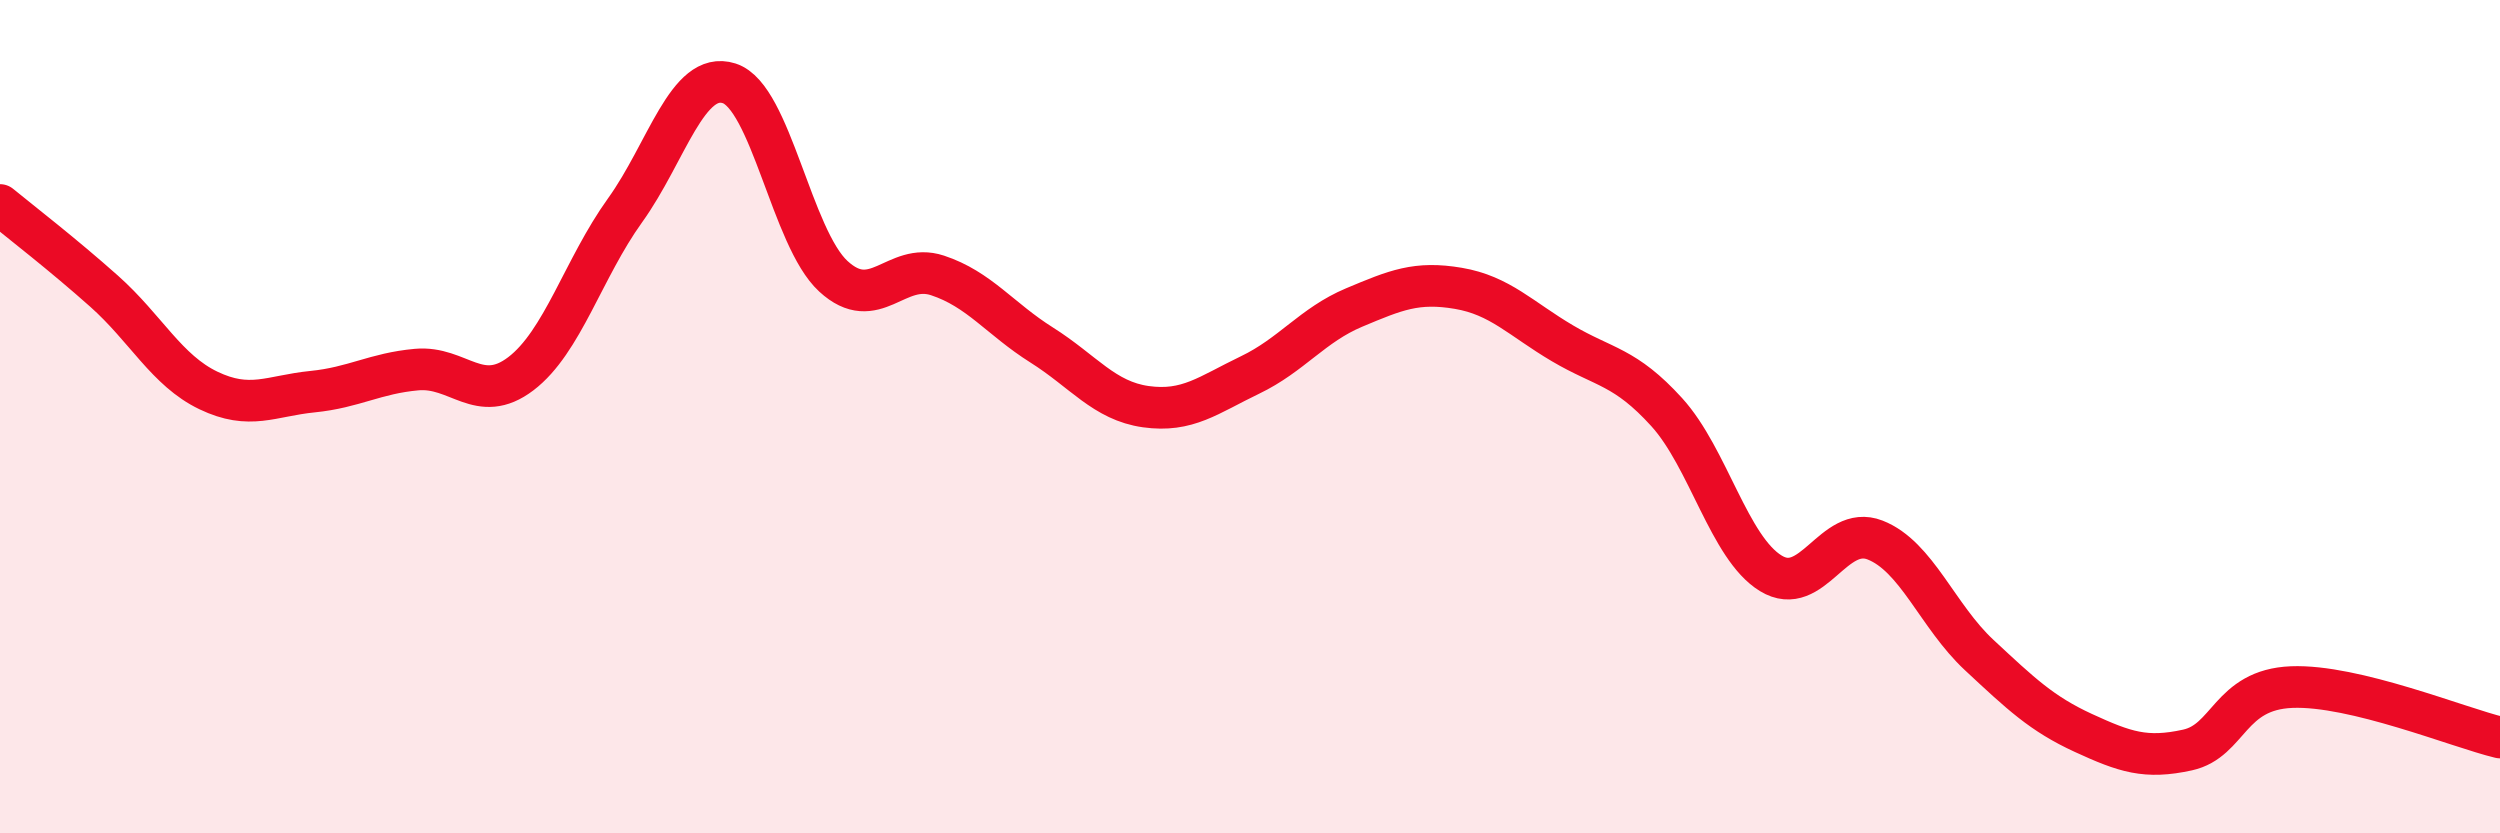
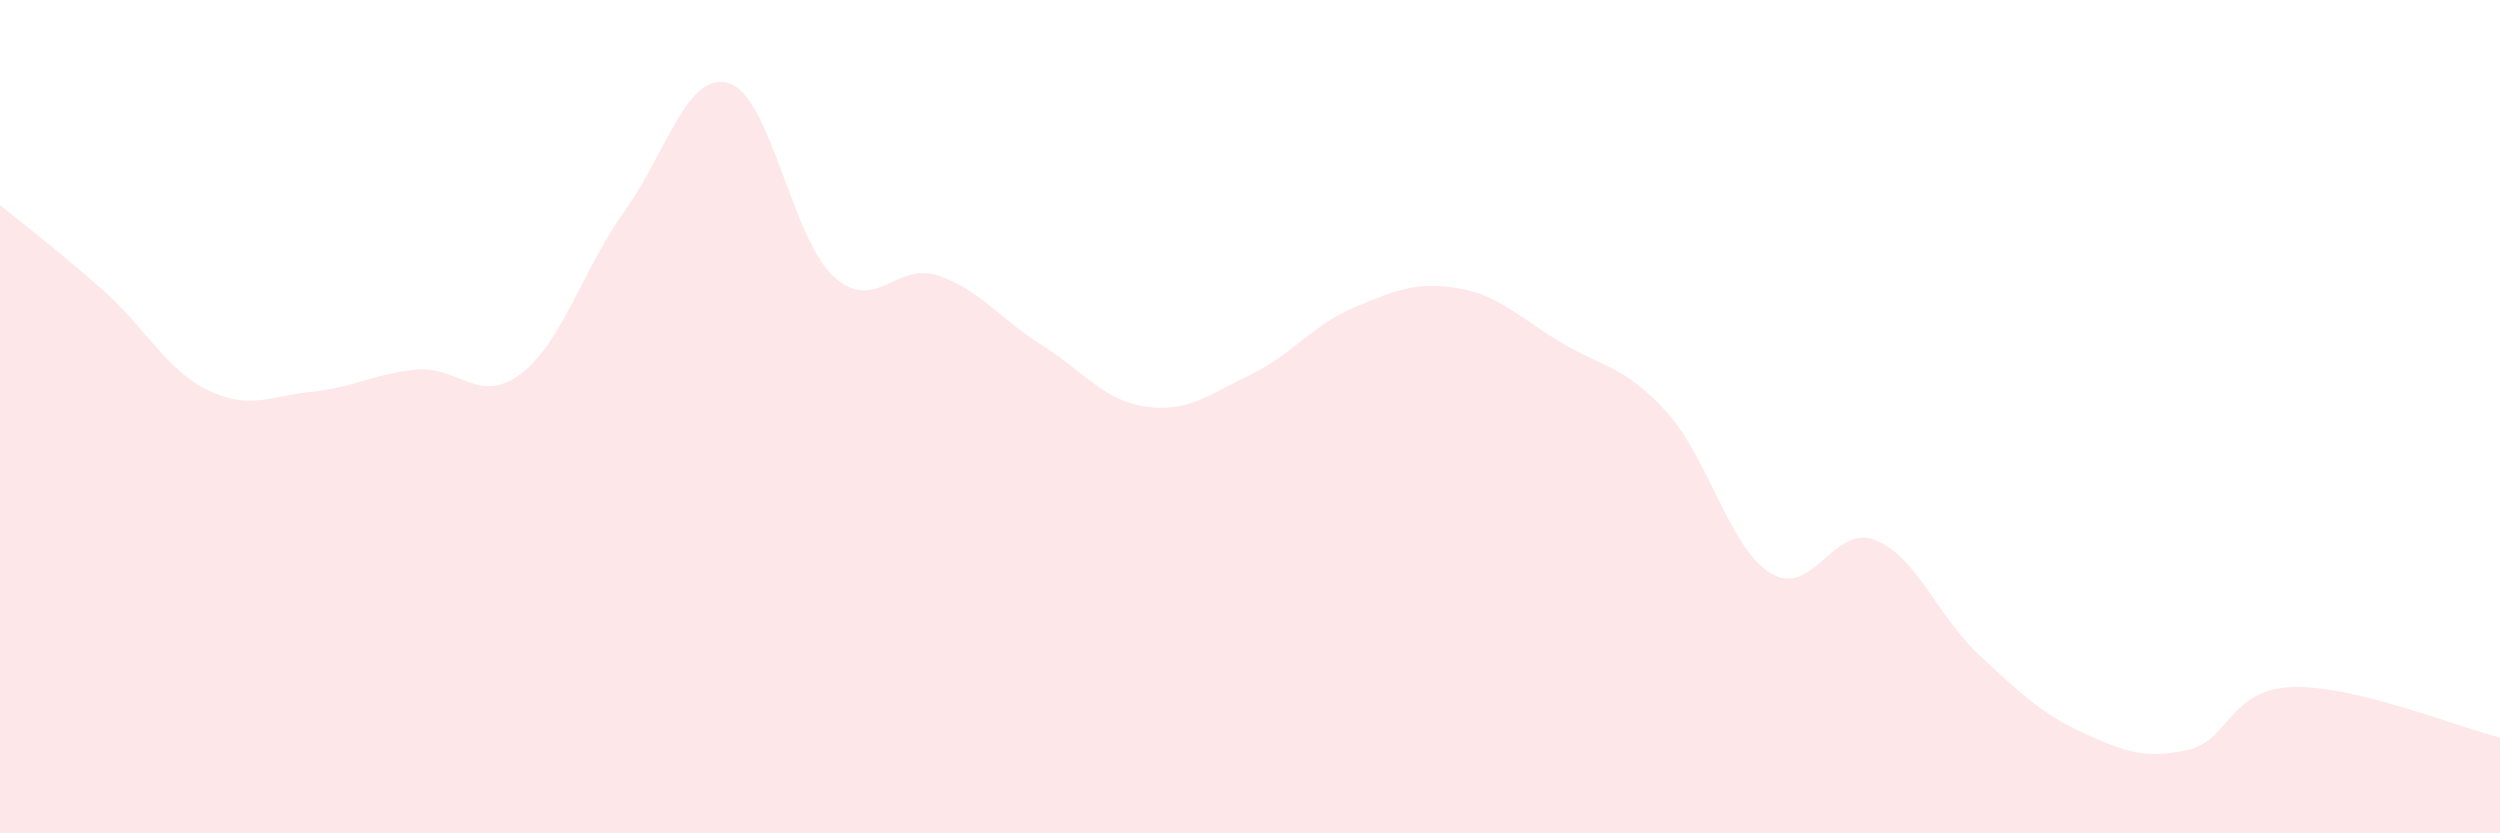
<svg xmlns="http://www.w3.org/2000/svg" width="60" height="20" viewBox="0 0 60 20">
  <path d="M 0,4.92 C 0.5,5.33 1.5,6.1 2.5,6.99 C 3.5,7.88 4,8.89 5,9.37 C 6,9.85 6.5,9.5 7.5,9.4 C 8.5,9.3 9,8.96 10,8.87 C 11,8.78 11.5,9.73 12.5,8.97 C 13.5,8.21 14,6.44 15,5.05 C 16,3.66 16.5,1.68 17.5,2 C 18.5,2.32 19,5.71 20,6.63 C 21,7.55 21.5,6.28 22.5,6.61 C 23.5,6.94 24,7.65 25,8.28 C 26,8.91 26.5,9.62 27.5,9.76 C 28.5,9.9 29,9.48 30,9 C 31,8.52 31.5,7.8 32.5,7.38 C 33.5,6.96 34,6.75 35,6.92 C 36,7.09 36.5,7.65 37.5,8.24 C 38.5,8.83 39,8.79 40,9.89 C 41,10.99 41.5,13.15 42.5,13.76 C 43.5,14.37 44,12.57 45,12.96 C 46,13.35 46.5,14.79 47.5,15.72 C 48.5,16.65 49,17.13 50,17.59 C 51,18.05 51.5,18.22 52.5,18 C 53.5,17.78 53.5,16.55 55,16.49 C 56.5,16.43 59,17.46 60,17.7L60 20L0 20Z" fill="#EB0A25" opacity="0.1" stroke-linecap="round" stroke-linejoin="round" />
-   <path d="M 0,4.92 C 0.5,5.33 1.5,6.1 2.5,6.99 C 3.5,7.88 4,8.89 5,9.37 C 6,9.85 6.5,9.5 7.5,9.4 C 8.5,9.3 9,8.96 10,8.87 C 11,8.78 11.5,9.73 12.5,8.97 C 13.5,8.21 14,6.44 15,5.05 C 16,3.66 16.5,1.68 17.5,2 C 18.5,2.32 19,5.71 20,6.63 C 21,7.55 21.5,6.28 22.5,6.61 C 23.5,6.94 24,7.65 25,8.28 C 26,8.91 26.5,9.62 27.5,9.76 C 28.5,9.9 29,9.48 30,9 C 31,8.52 31.5,7.8 32.5,7.38 C 33.5,6.96 34,6.75 35,6.92 C 36,7.09 36.5,7.65 37.5,8.24 C 38.5,8.83 39,8.79 40,9.89 C 41,10.99 41.5,13.15 42.5,13.76 C 43.5,14.37 44,12.57 45,12.96 C 46,13.35 46.5,14.79 47.5,15.72 C 48.5,16.65 49,17.13 50,17.59 C 51,18.05 51.5,18.22 52.5,18 C 53.5,17.78 53.5,16.55 55,16.49 C 56.5,16.43 59,17.46 60,17.7" stroke="#EB0A25" stroke-width="1" fill="none" stroke-linecap="round" stroke-linejoin="round" />
</svg>